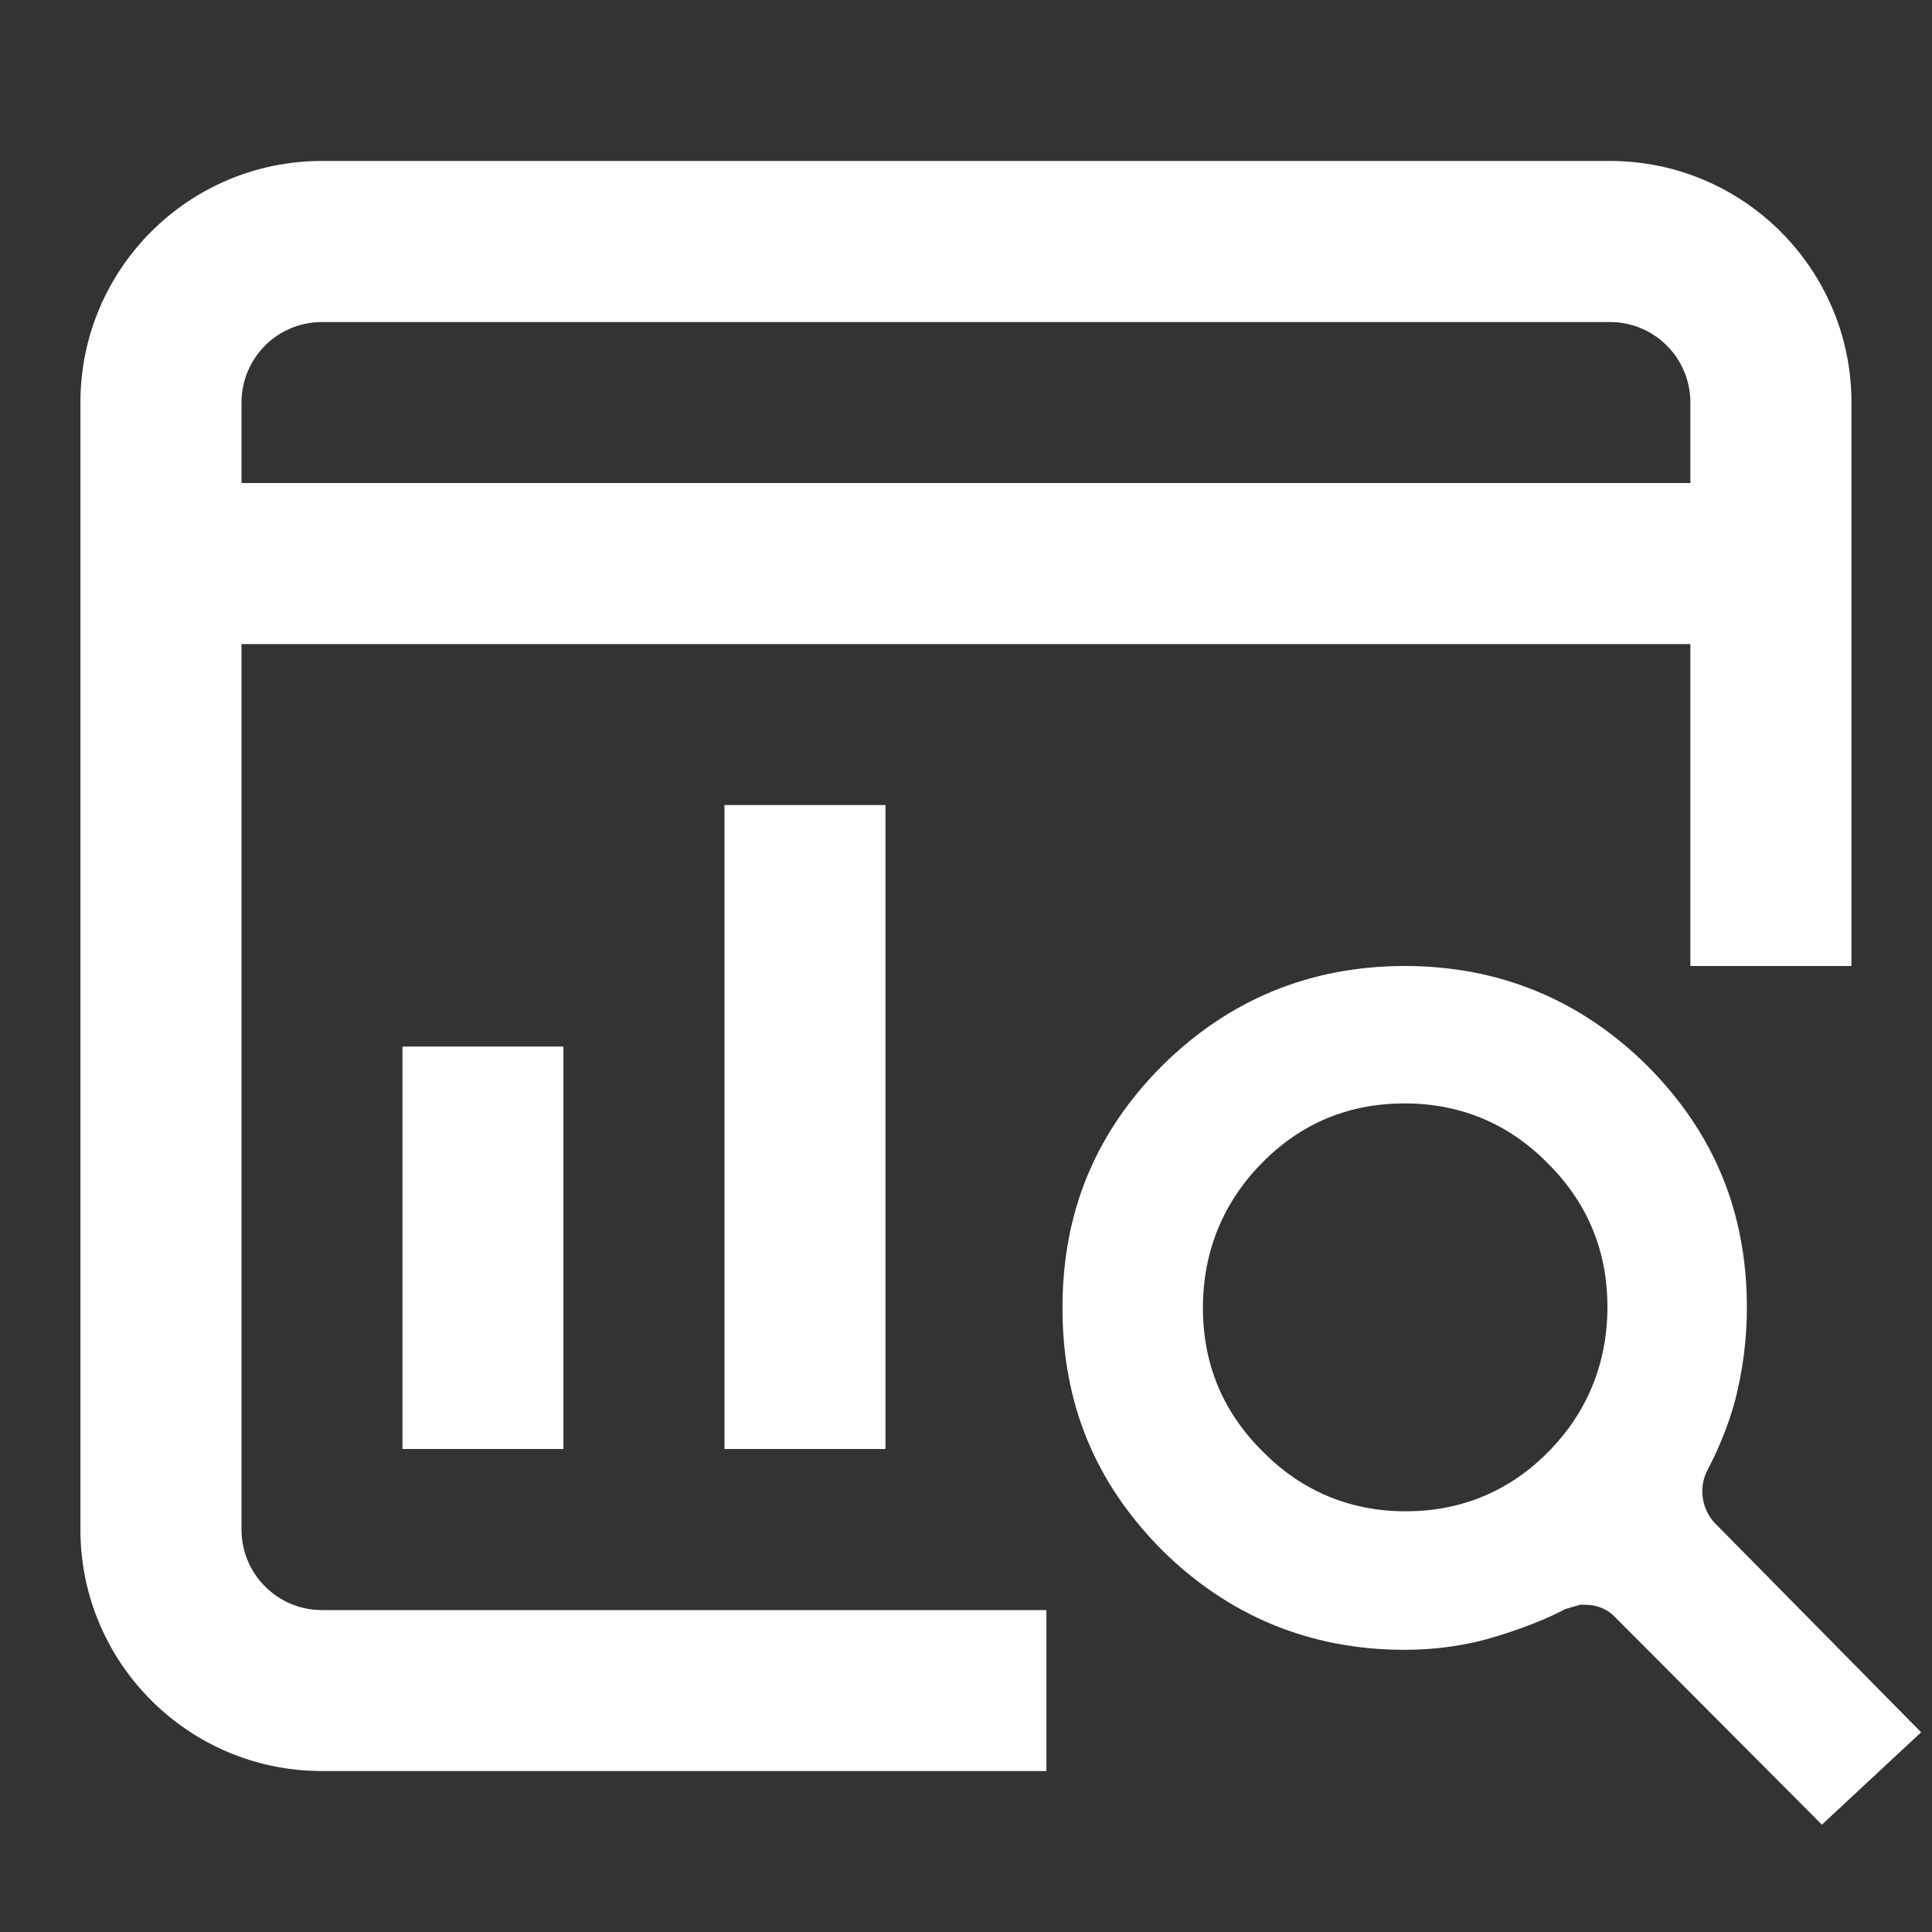
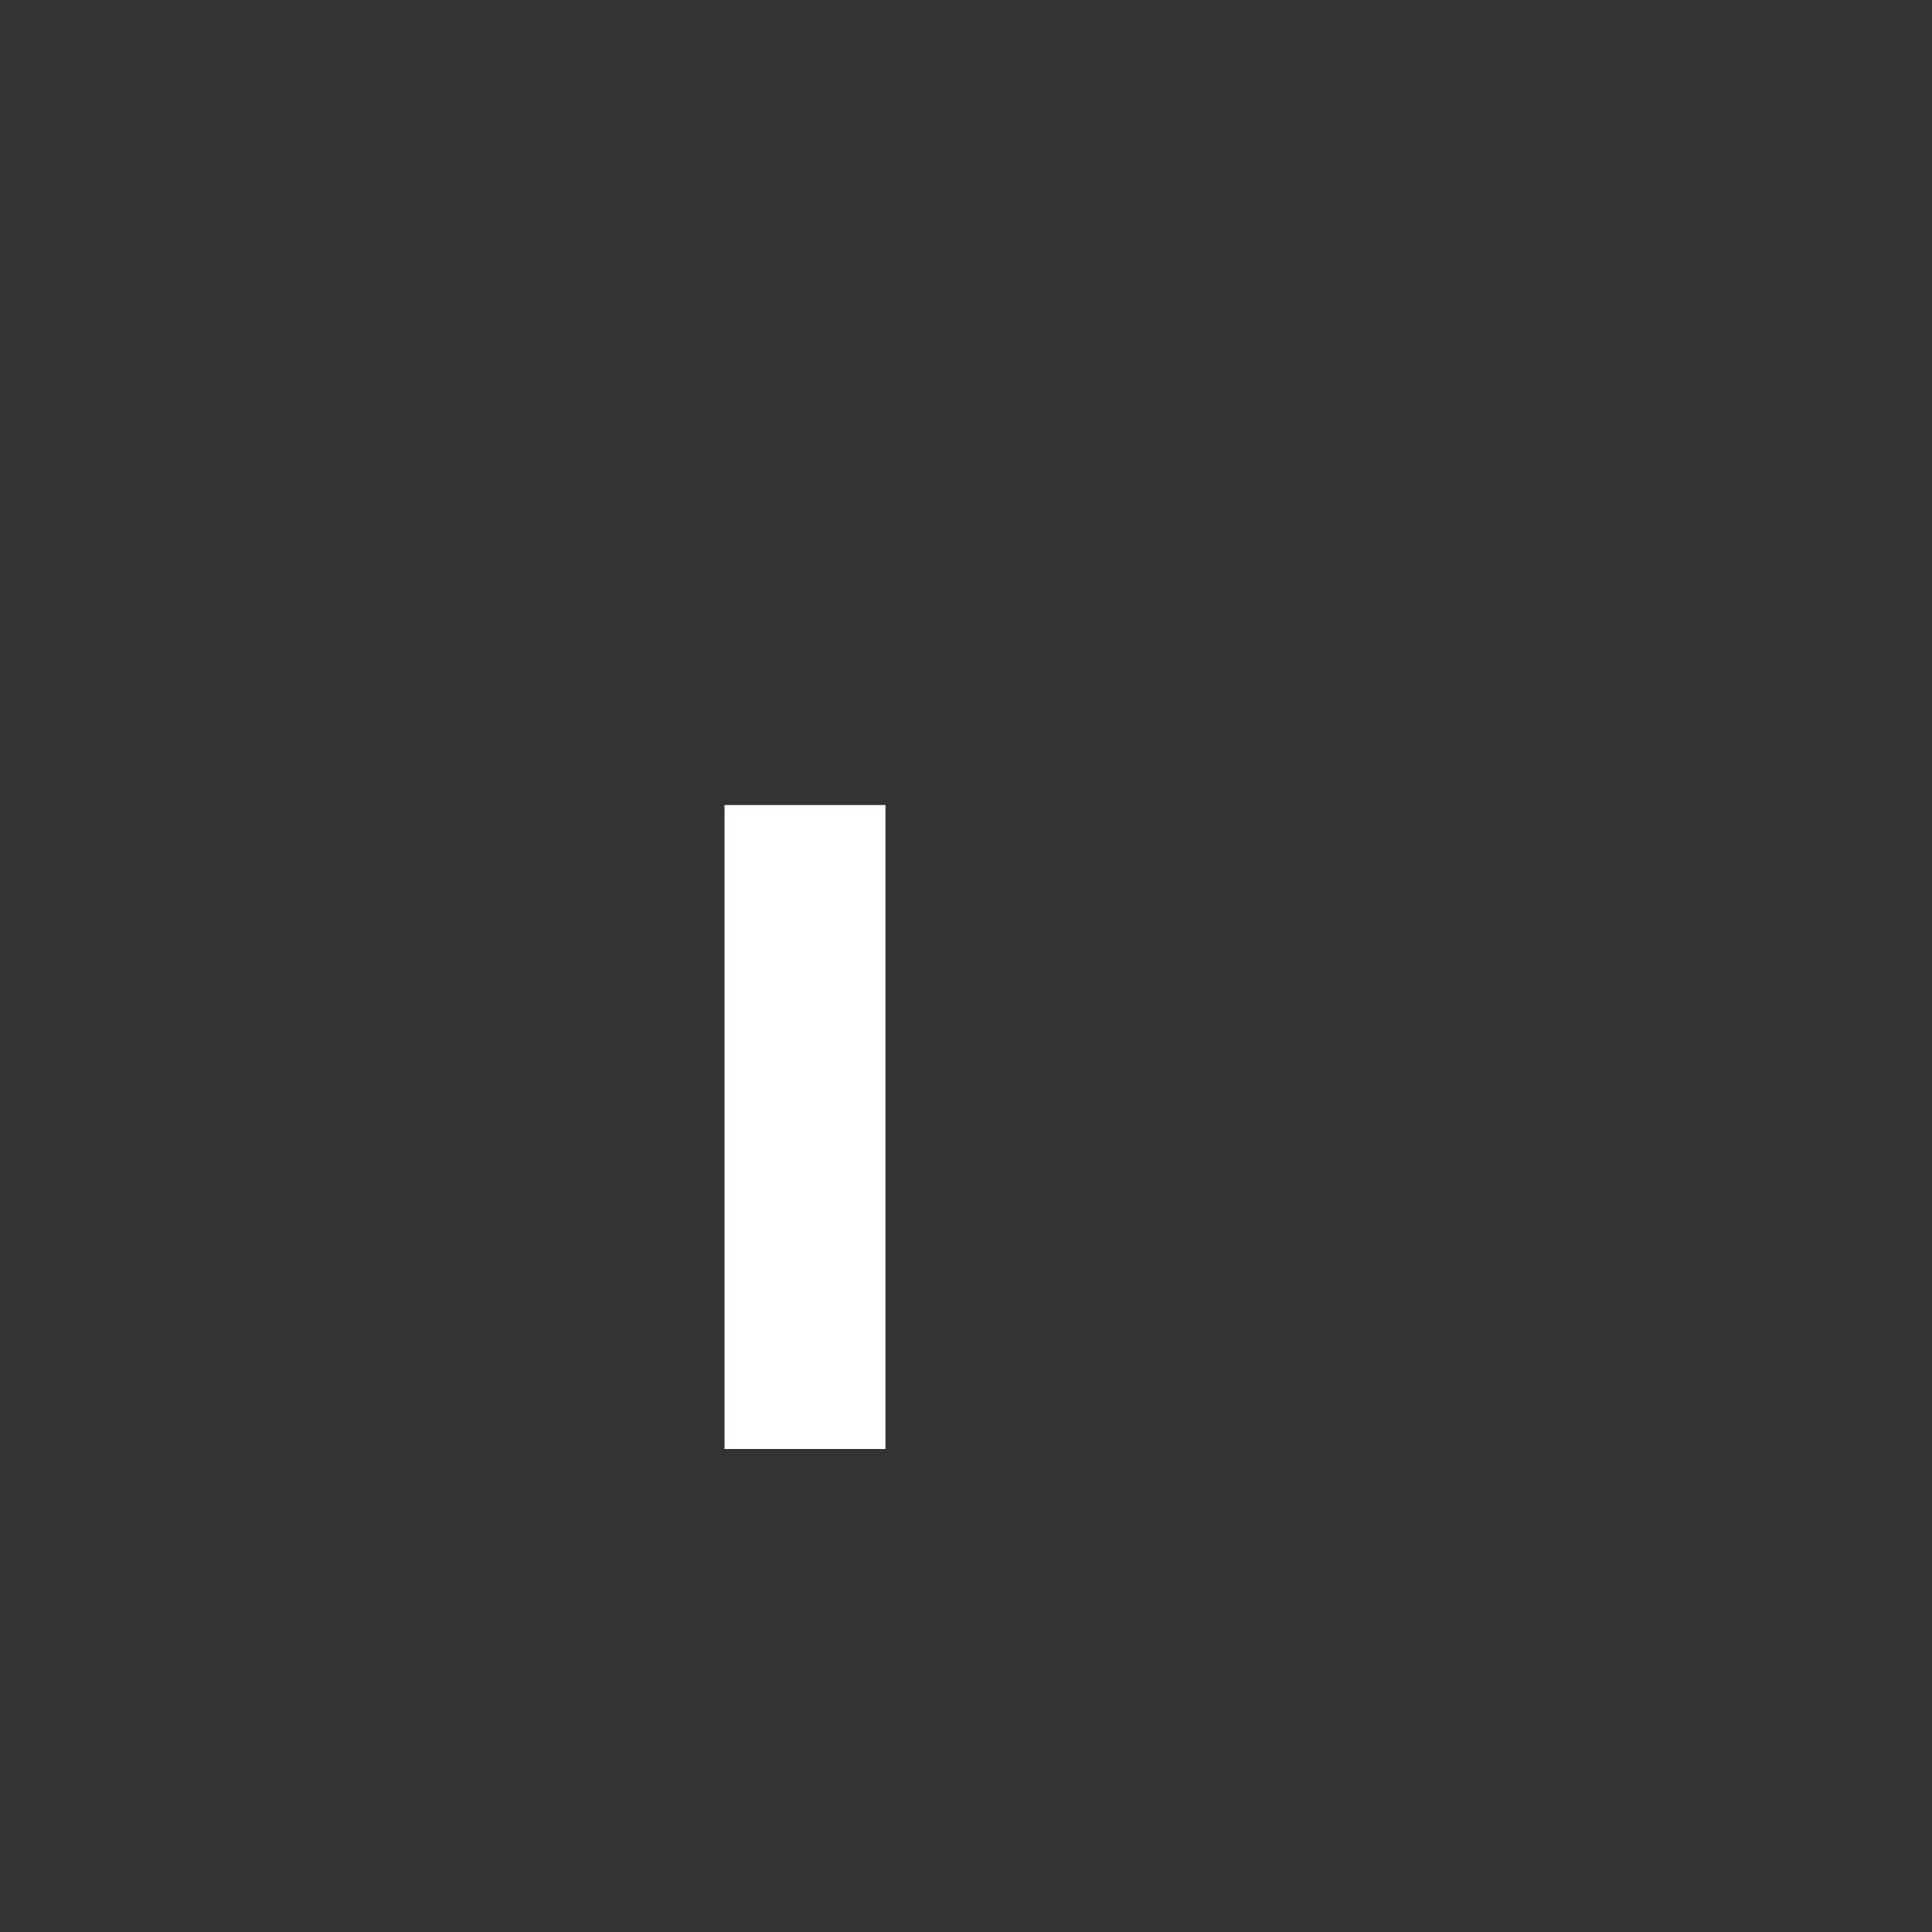
<svg xmlns="http://www.w3.org/2000/svg" width="16" height="16" viewBox="0 0 16 16" fill="none">
  <rect x="0" y="0" width="16" height="16" fill="#333333" stroke="none" />
-   <path fill-rule="evenodd" clip-rule="evenodd" d="M13.373 13.39C13.312 13.326 13.225 13.29 13.129 13.29H13.085L12.962 13.326C12.787 13.418 12.595 13.49 12.385 13.554C12.149 13.627 11.895 13.663 11.633 13.663C10.846 13.663 10.172 13.381 9.621 12.835C9.07 12.279 8.799 11.624 8.799 10.832C8.799 10.04 9.07 9.384 9.621 8.829C10.172 8.282 10.846 8 11.633 8C12.42 8 13.094 8.282 13.645 8.829C14.196 9.384 14.467 10.04 14.467 10.832C14.467 11.096 14.432 11.351 14.37 11.597C14.318 11.788 14.239 11.988 14.143 12.17C14.064 12.316 14.091 12.498 14.204 12.616L15.91 14.346L15.088 15.111L13.373 13.39ZM11.633 9.138C11.169 9.138 10.776 9.302 10.452 9.63C10.128 9.958 9.962 10.367 9.962 10.832C9.962 11.296 10.128 11.697 10.461 12.024C10.784 12.352 11.187 12.516 11.642 12.516C12.096 12.516 12.499 12.352 12.822 12.024C13.146 11.697 13.312 11.287 13.312 10.823C13.312 10.358 13.146 9.958 12.814 9.63C12.49 9.302 12.088 9.138 11.633 9.138Z" fill="white" />
-   <path fill-rule="evenodd" clip-rule="evenodd" d="M13.333 1.333H2.666C1.561 1.333 0.666 2.229 0.666 3.333V12.667C0.666 13.771 1.561 14.667 2.666 14.667H8.666V13.334H2.666C2.298 13.334 2 13.035 2 12.667V5.334H13.999V8H15.333V3.333C15.333 2.229 14.437 1.333 13.333 1.333ZM2 3.334C2 2.965 2.298 2.667 2.666 2.667H13.333C13.701 2.667 13.999 2.965 13.999 3.334V4H2V3.334Z" fill="white" />
  <path d="M7.333 12V6.667H6V12H7.333Z" fill="white" />
-   <path d="M4.666 8.667V12H3.333V8.667H4.666Z" fill="white" />
</svg>